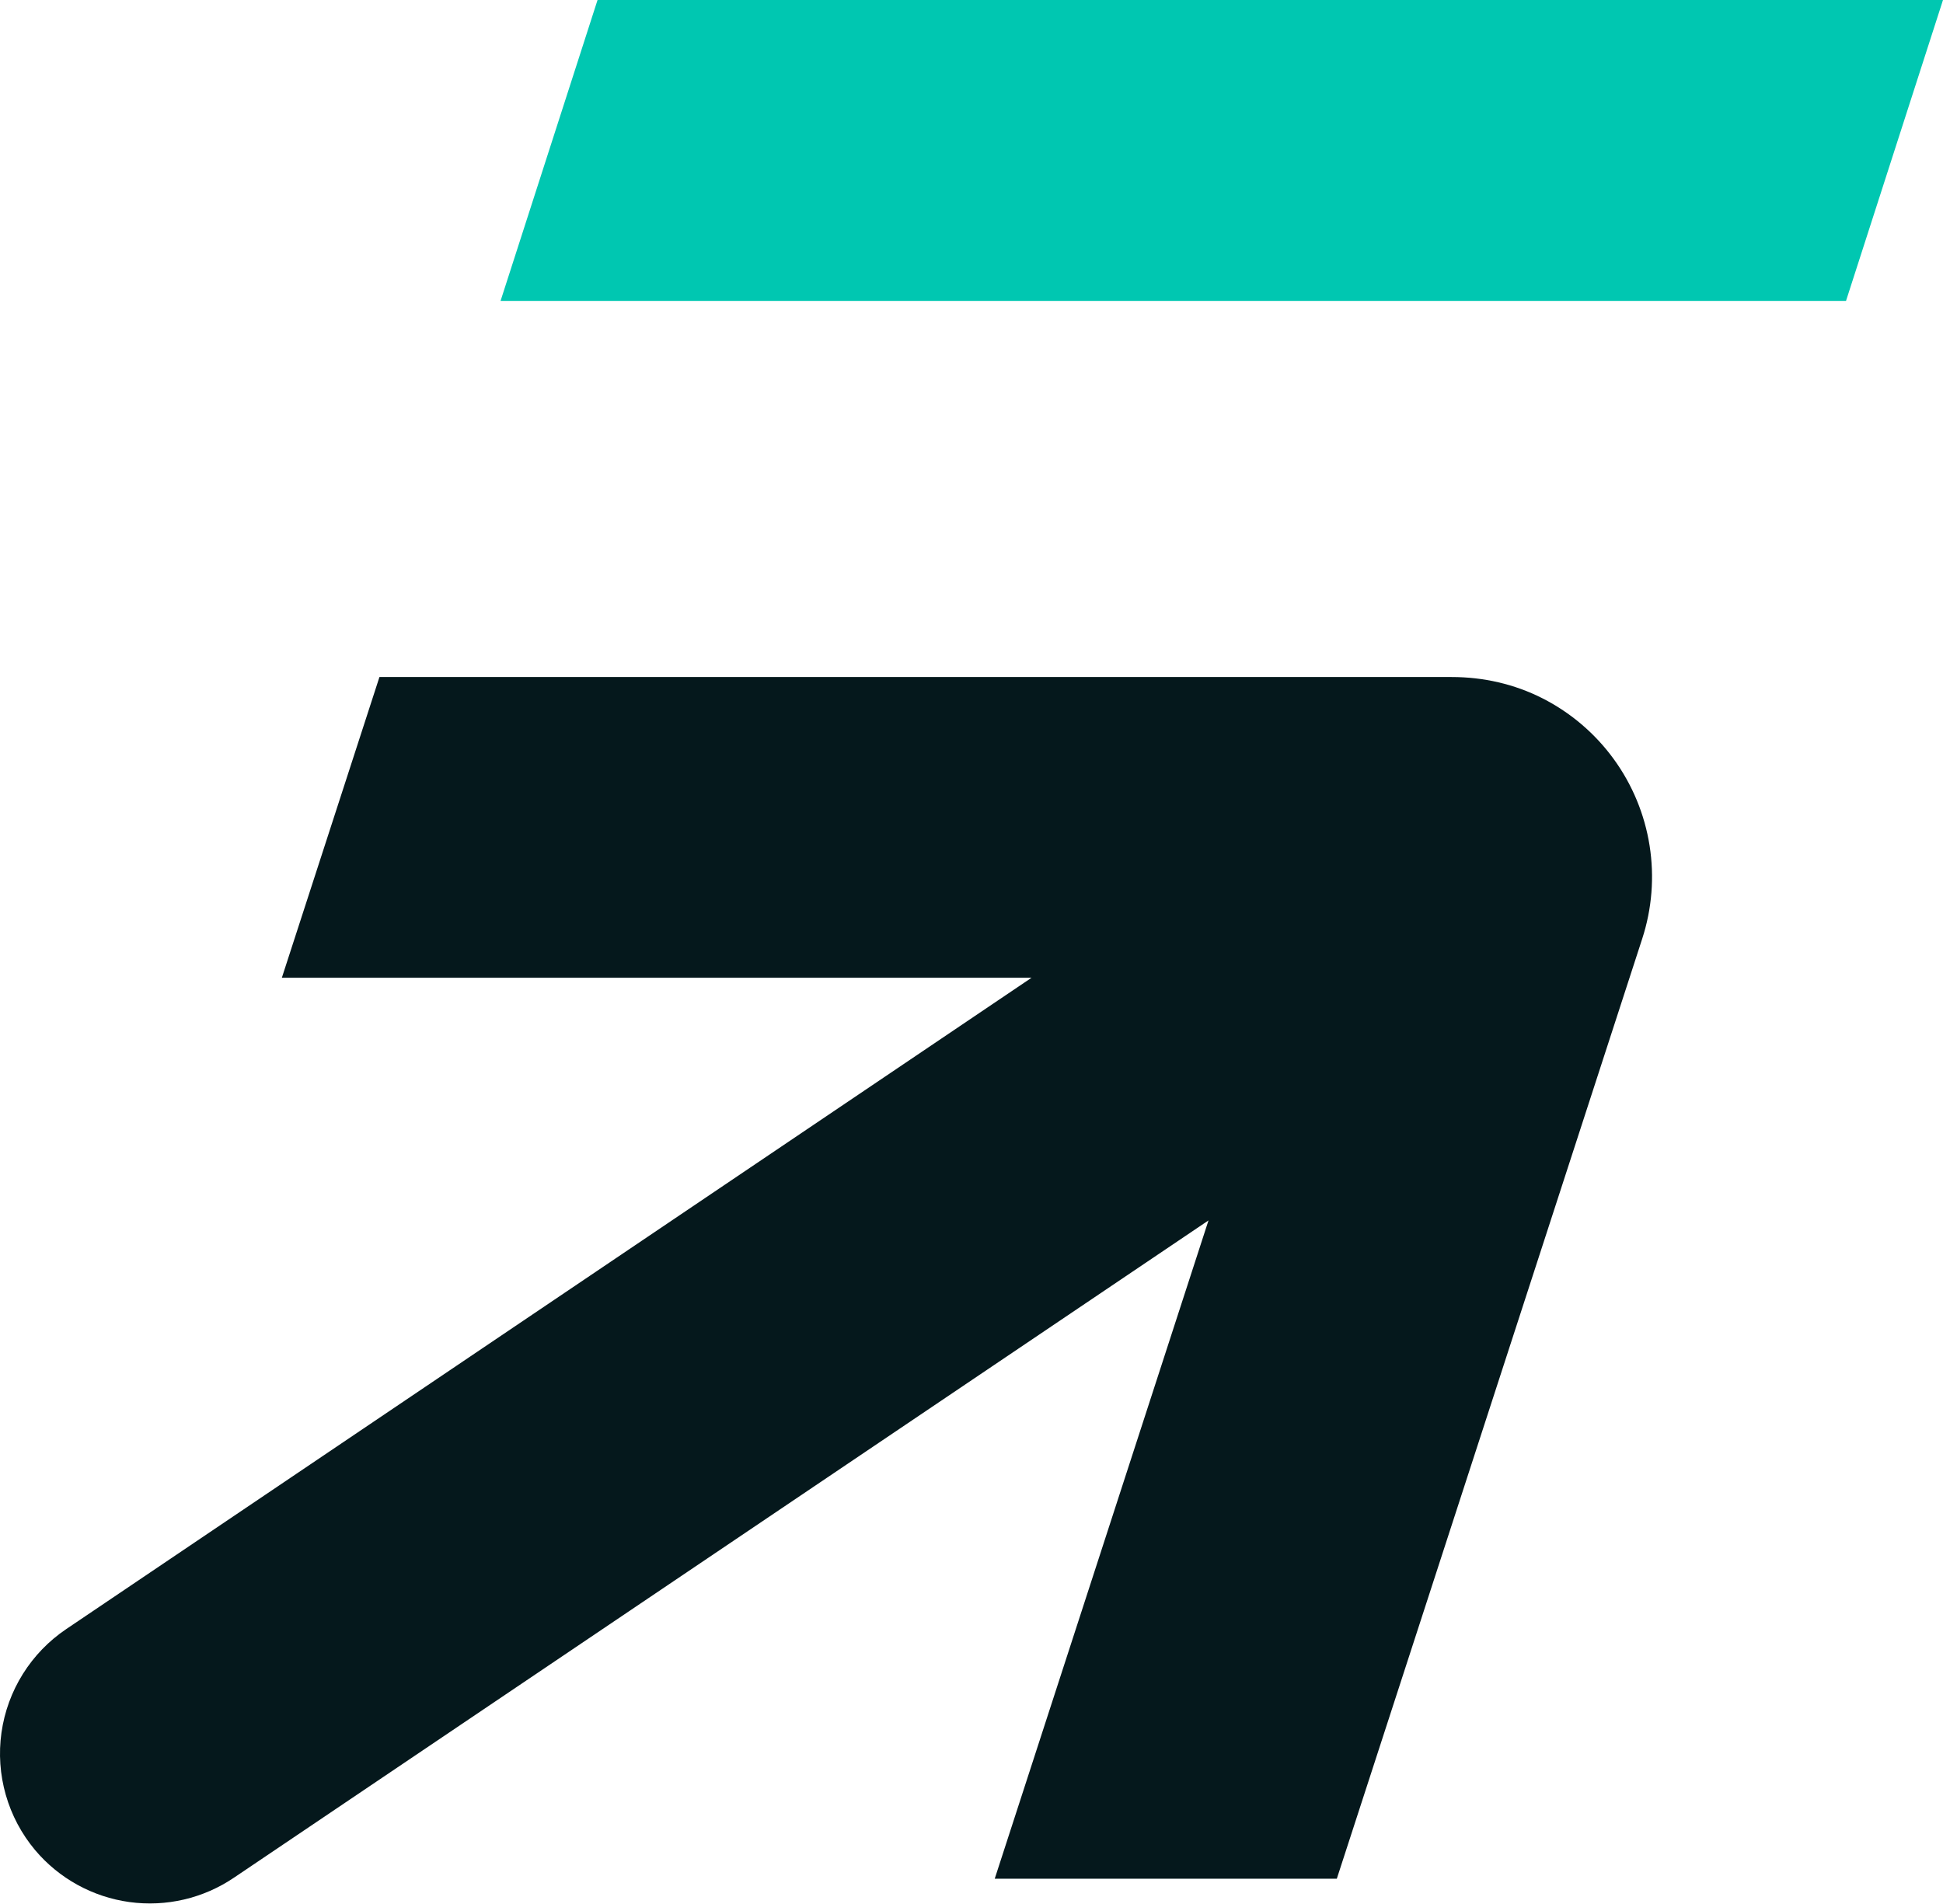
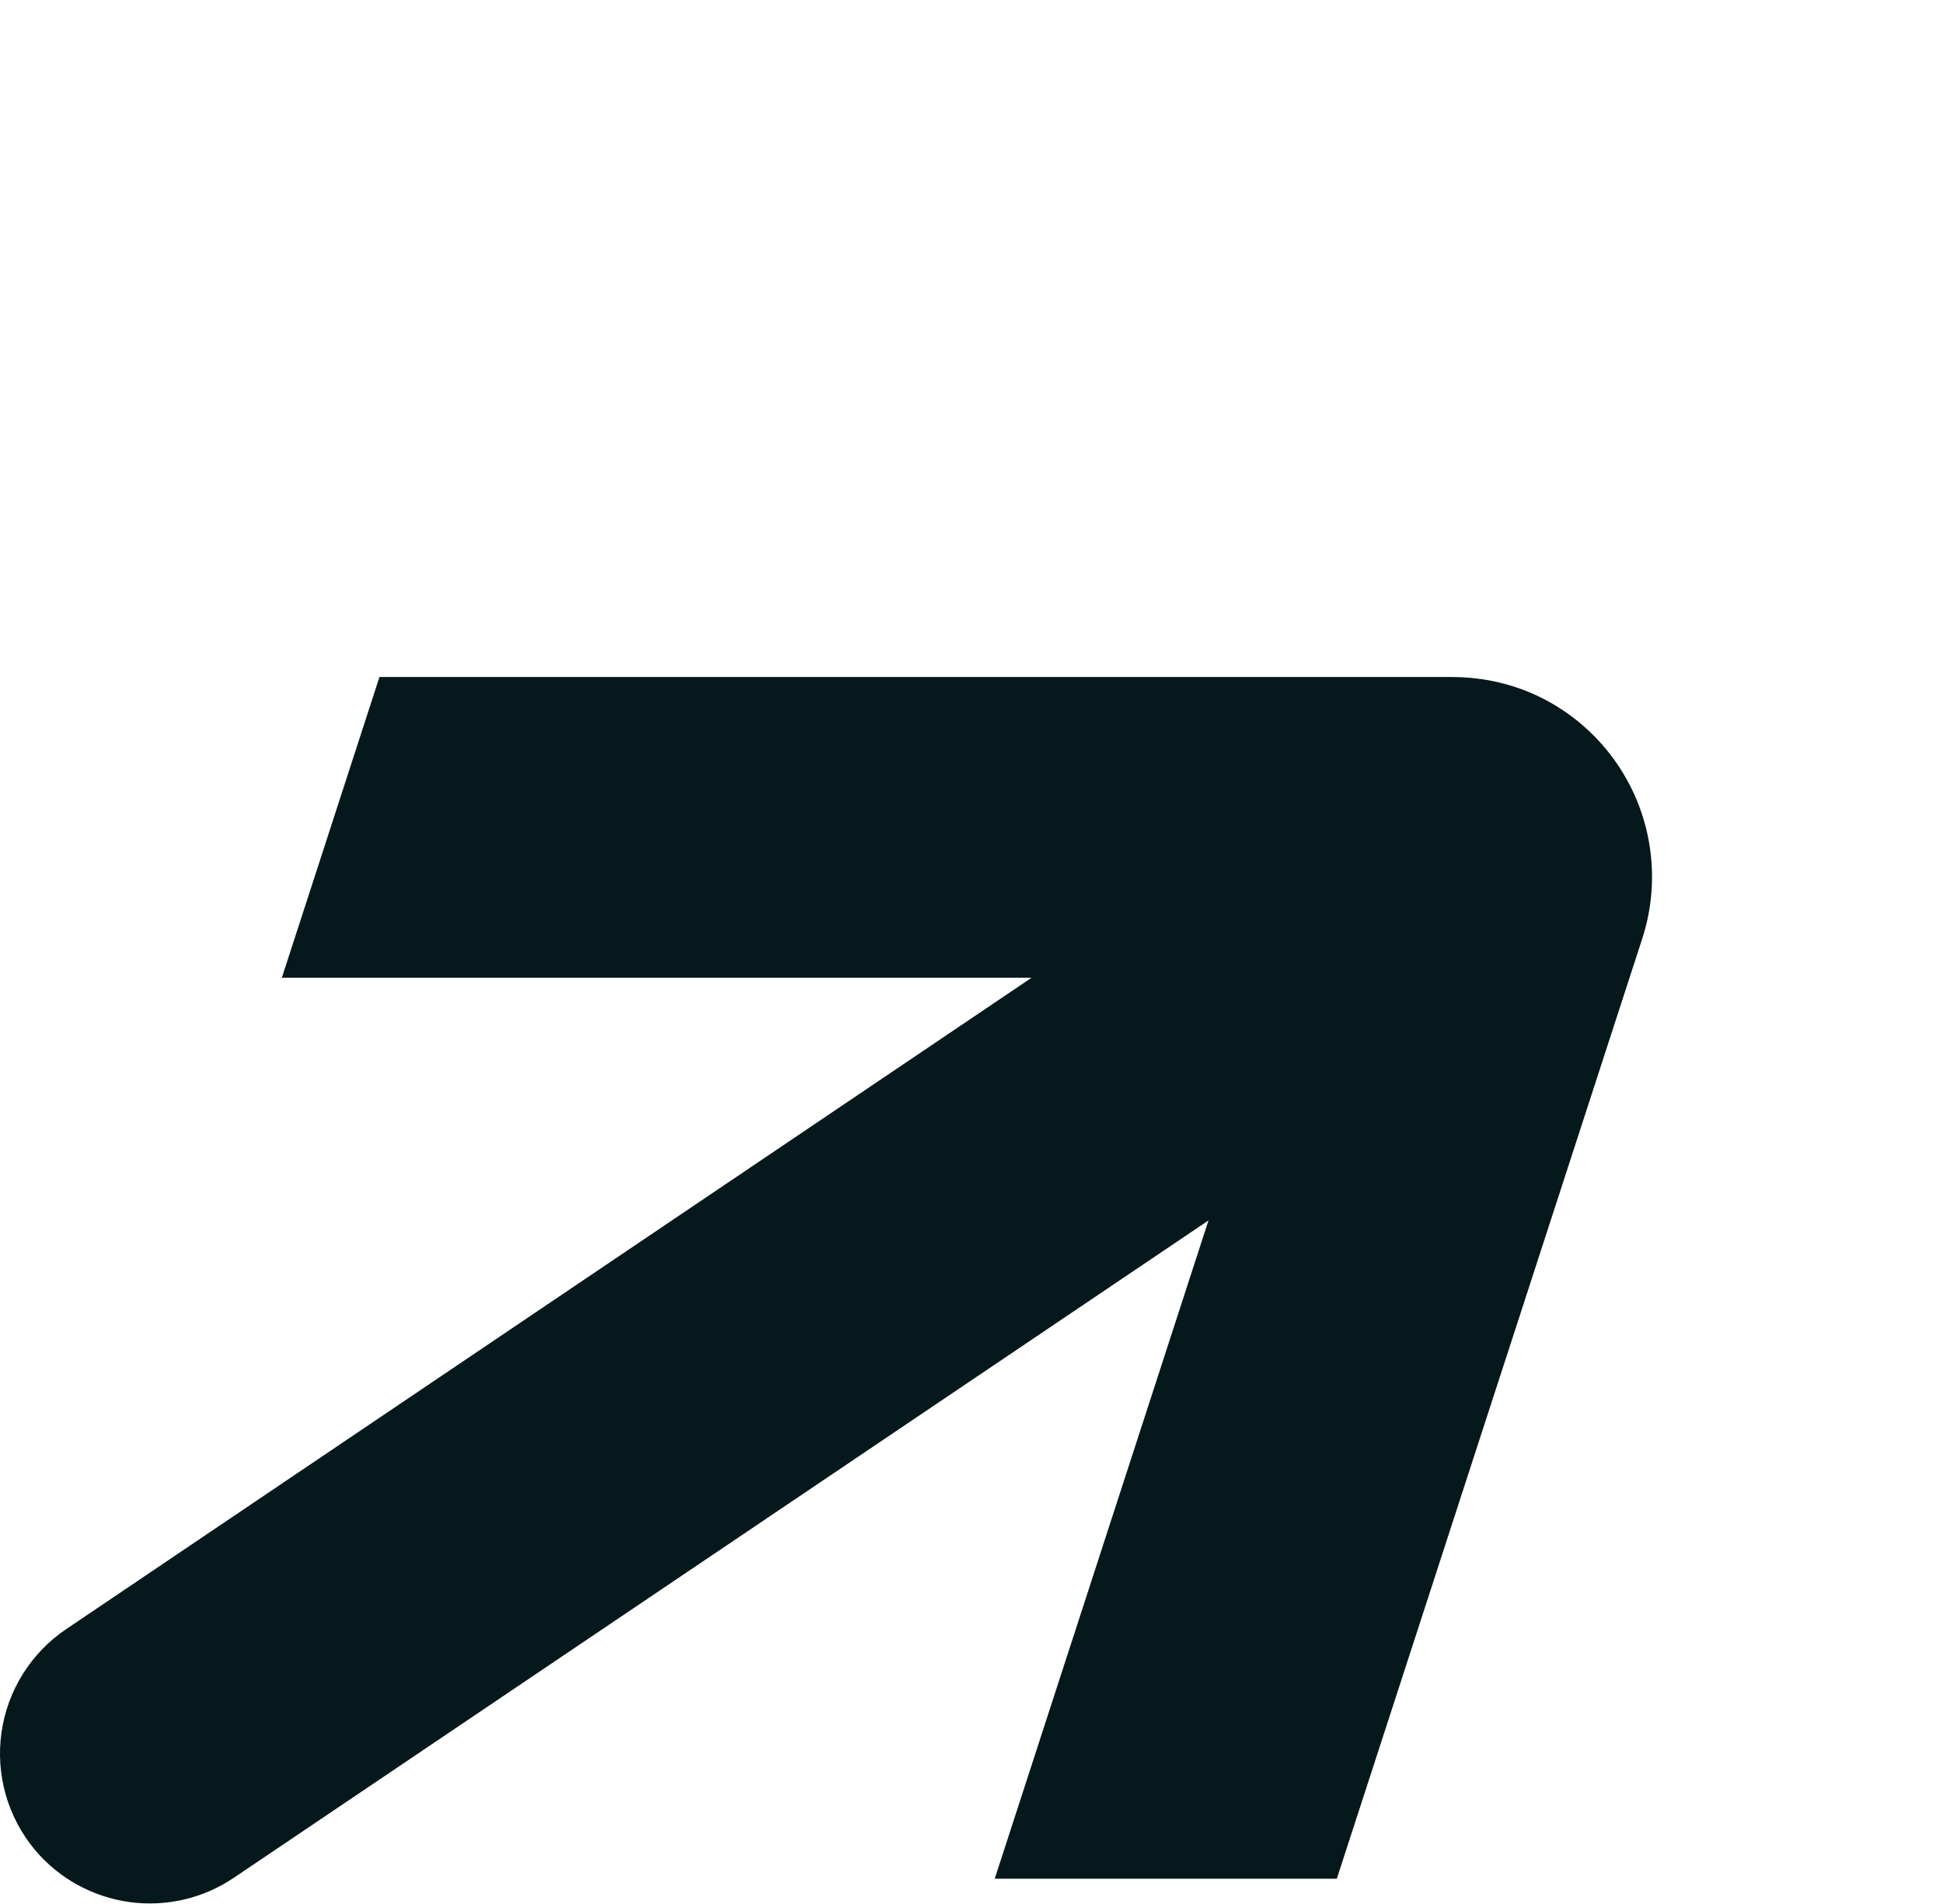
<svg xmlns="http://www.w3.org/2000/svg" width="500" height="490" viewBox="0 0 500 490" fill="none">
  <path d="M373.553 174.233L97.645 174.233L72.533 251.62H265.464L17.049 419.248C12.558 422.276 8.753 426.213 5.882 430.804C3.01 435.394 1.135 440.537 0.379 445.898C-0.378 451.258 0.001 456.719 1.491 461.924C2.98 467.13 5.547 471.964 9.024 476.115C15.175 483.421 23.818 488.188 33.282 489.495C42.745 490.802 52.358 488.556 60.261 483.191L310.989 314.077L255.977 483.498H344.006L422.595 241.595C425.113 233.86 425.763 225.638 424.492 217.603C423.221 209.567 420.064 201.947 415.281 195.365C410.497 188.783 404.223 183.426 396.97 179.733C389.718 176.04 381.693 174.232 373.553 174.233Z" fill="#05181C" />
-   <path d="M499.999 0H153.768L128.812 77.437H475.044L499.999 0Z" fill="#00C7B1" />
</svg>